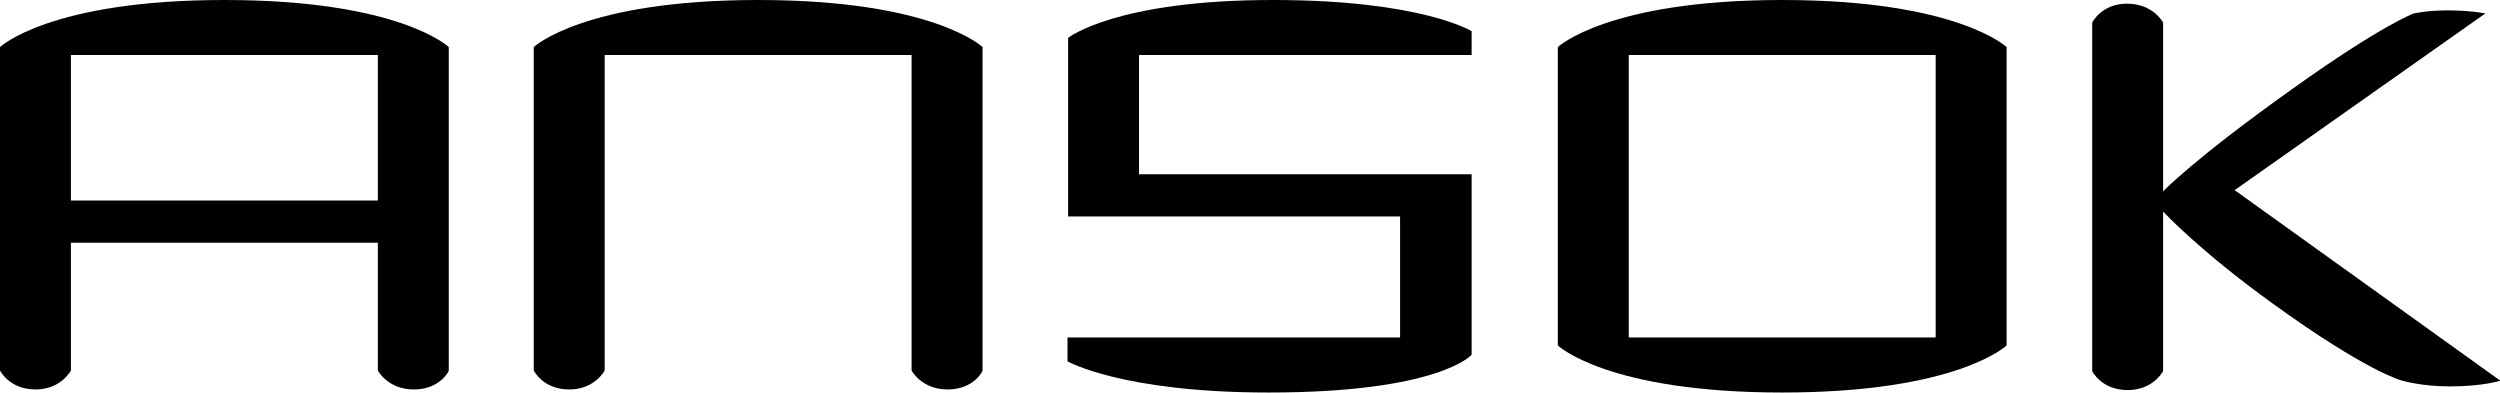
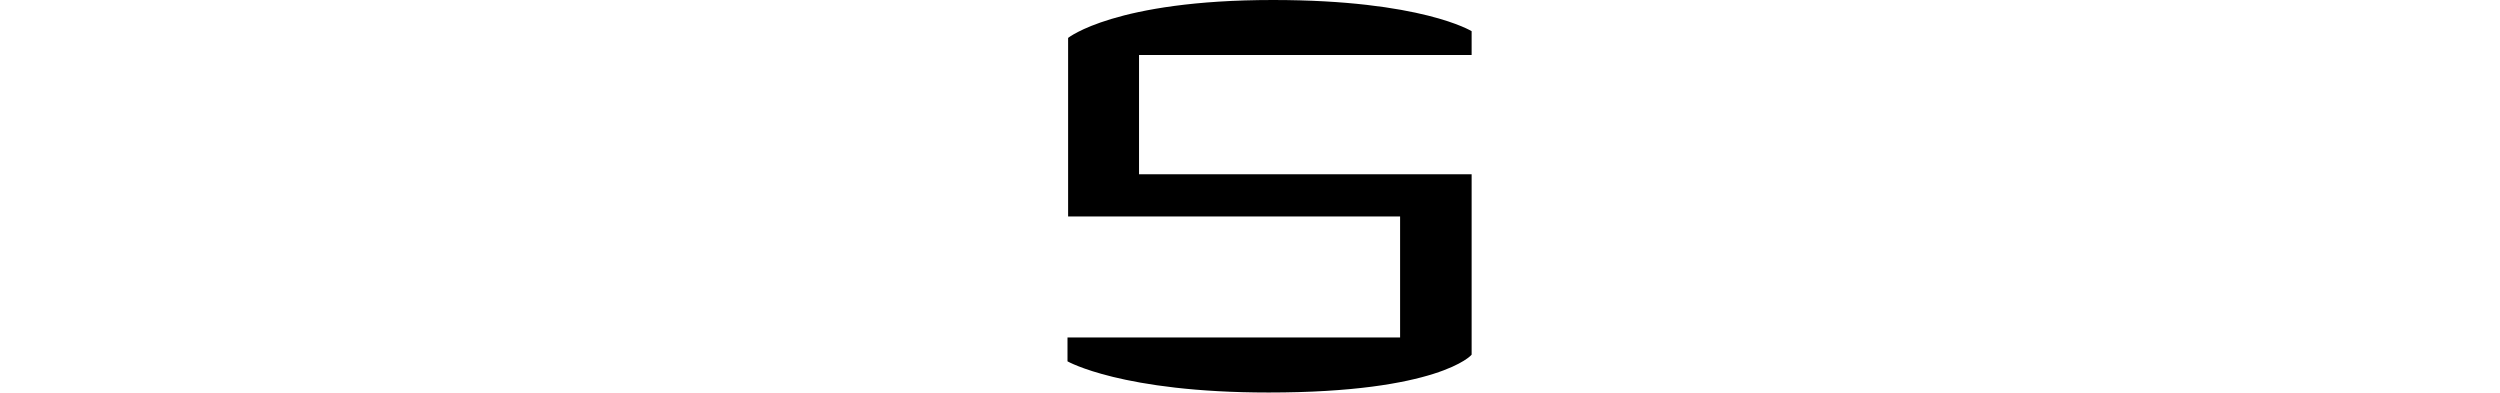
<svg xmlns="http://www.w3.org/2000/svg" version="1.1" id="レイヤー_1" x="0px" y="0px" viewBox="0 0 408.9 64.2" style="enable-background:new 0 0 408.9 64.2;" xml:space="preserve">
  <g>
-     <path d="M67.7,63.7c-4.3,0-5.9-3.1-5.9-3.1V39.7H11.6v20.9c0,0-1.6,3.1-5.8,3.1c-4.3,0-5.8-3.1-5.8-3.1V7.7C0,7.7,8.1,0,36.7,0   c28.7,0,36.7,7.7,36.7,7.7v52.9C73.5,60.6,72,63.7,67.7,63.7z M61.8,9H11.6v23.8h50.2C61.8,32.8,61.8,9,61.8,9z" />
-     <path d="M155,63.7c-4.3,0-5.9-3.1-5.9-3.1V9H98.9v51.6c0,0-1.6,3.1-5.8,3.1c-4.3,0-5.8-3.1-5.8-3.1V7.7c0,0,8.1-7.7,36.7-7.7   c28.7,0,36.7,7.7,36.7,7.7v52.9C160.8,60.6,159.3,63.7,155,63.7z" />
    <path d="M207.5,64.2c-24,0-32.9-5.1-32.9-5.1v-3.9H229V35.4h-54.3V6.2c0,0,7.7-6.2,33.5-6.2c24.3,0,32.5,5.1,32.5,5.1V9h-54.4v19.5   h54.4V58C240.7,58.1,235.2,64.2,207.5,64.2z" />
-     <path d="M291.5,64.2c-28.7,0-36.7-7.7-36.7-7.7V7.7c0,0,8.1-7.7,36.7-7.7s36.7,7.7,36.7,7.7v48.8C328.2,56.5,320.2,64.2,291.5,64.2   z M316.6,9h-50.2v46.2h50.2V9z" />
-     <path d="M400.6,63.2c-4.7,0-7.9-1-7.9-1s-5.7-1.5-20.9-12.5c-12.1-8.7-18-15.1-18-15.1v26.1c0,0-1.6,3.1-5.8,3.1   c-4.3,0-5.8-3.1-5.8-3.1v-57c0,0,1.5-3.1,5.7-3.1c4.3,0,5.9,3.1,5.9,3.1v27.6c0,0,4.9-5.2,21.2-16.8C389.7,4,394.8,2.2,394.8,2.2   s2.1-0.5,5.5-0.5c3.8,0,6.2,0.5,6.2,0.5l-41,28.9L409,62.3C408.9,62.2,406.5,63.2,400.6,63.2z" />
  </g>
</svg>